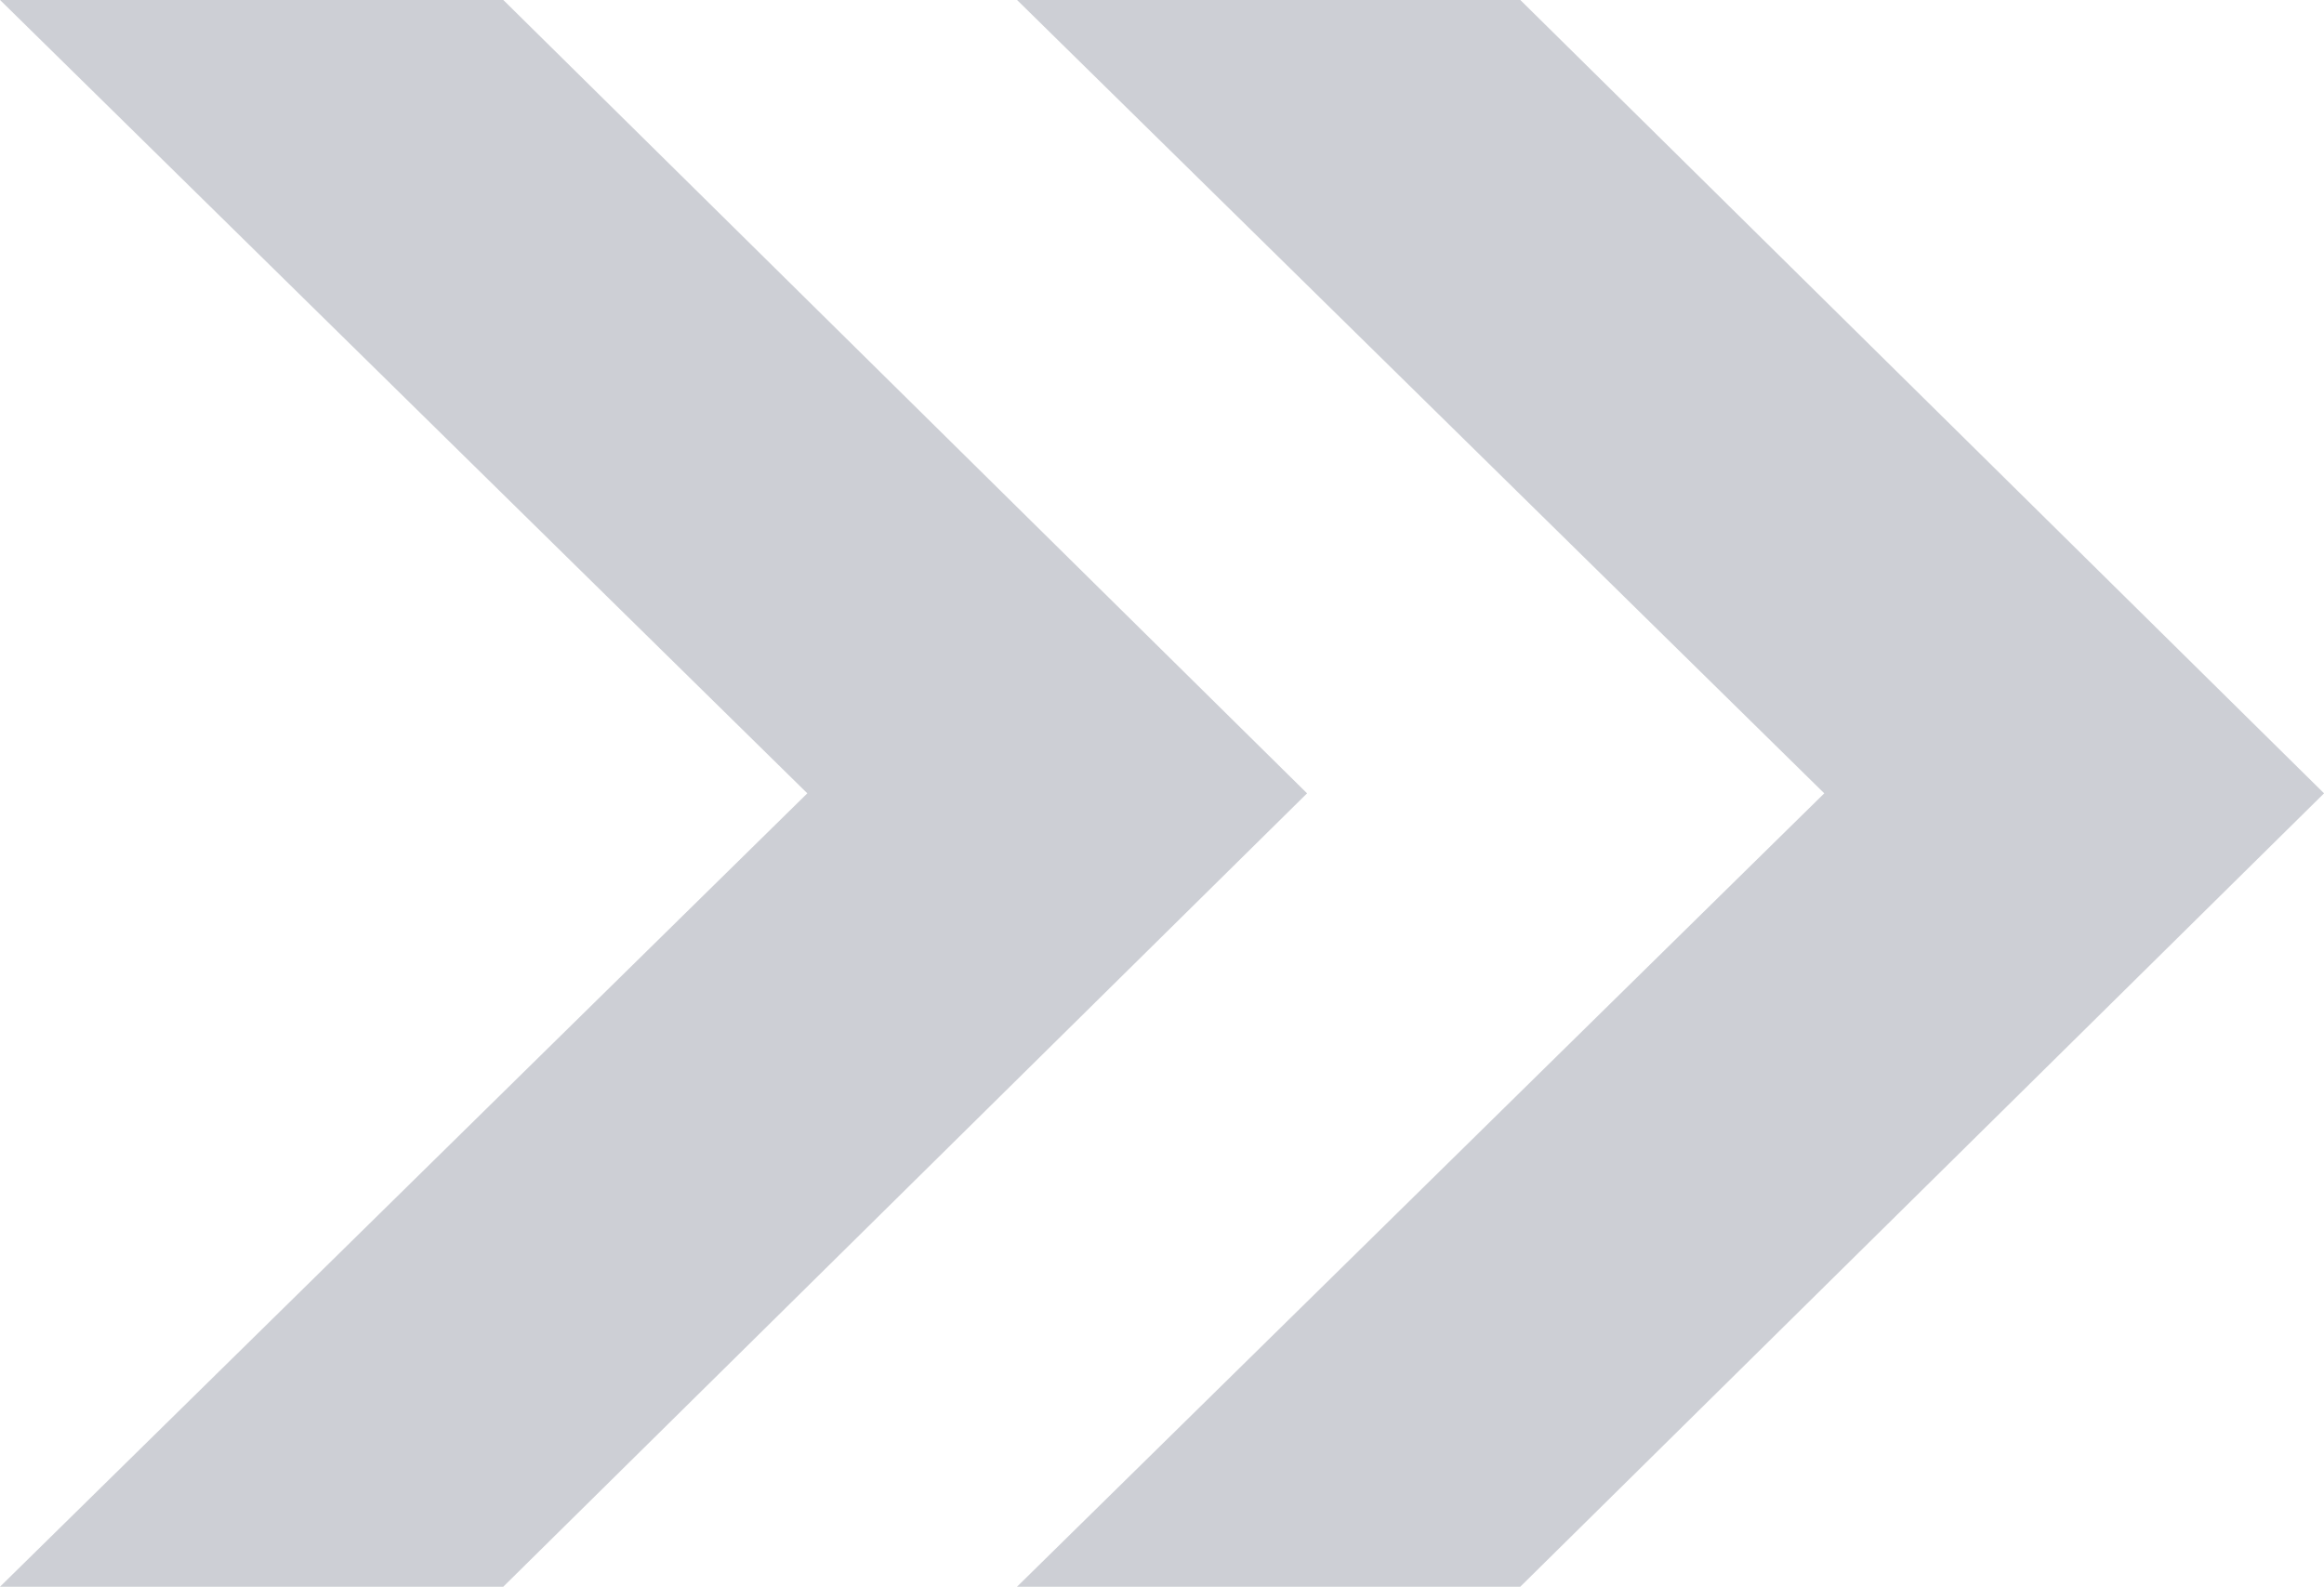
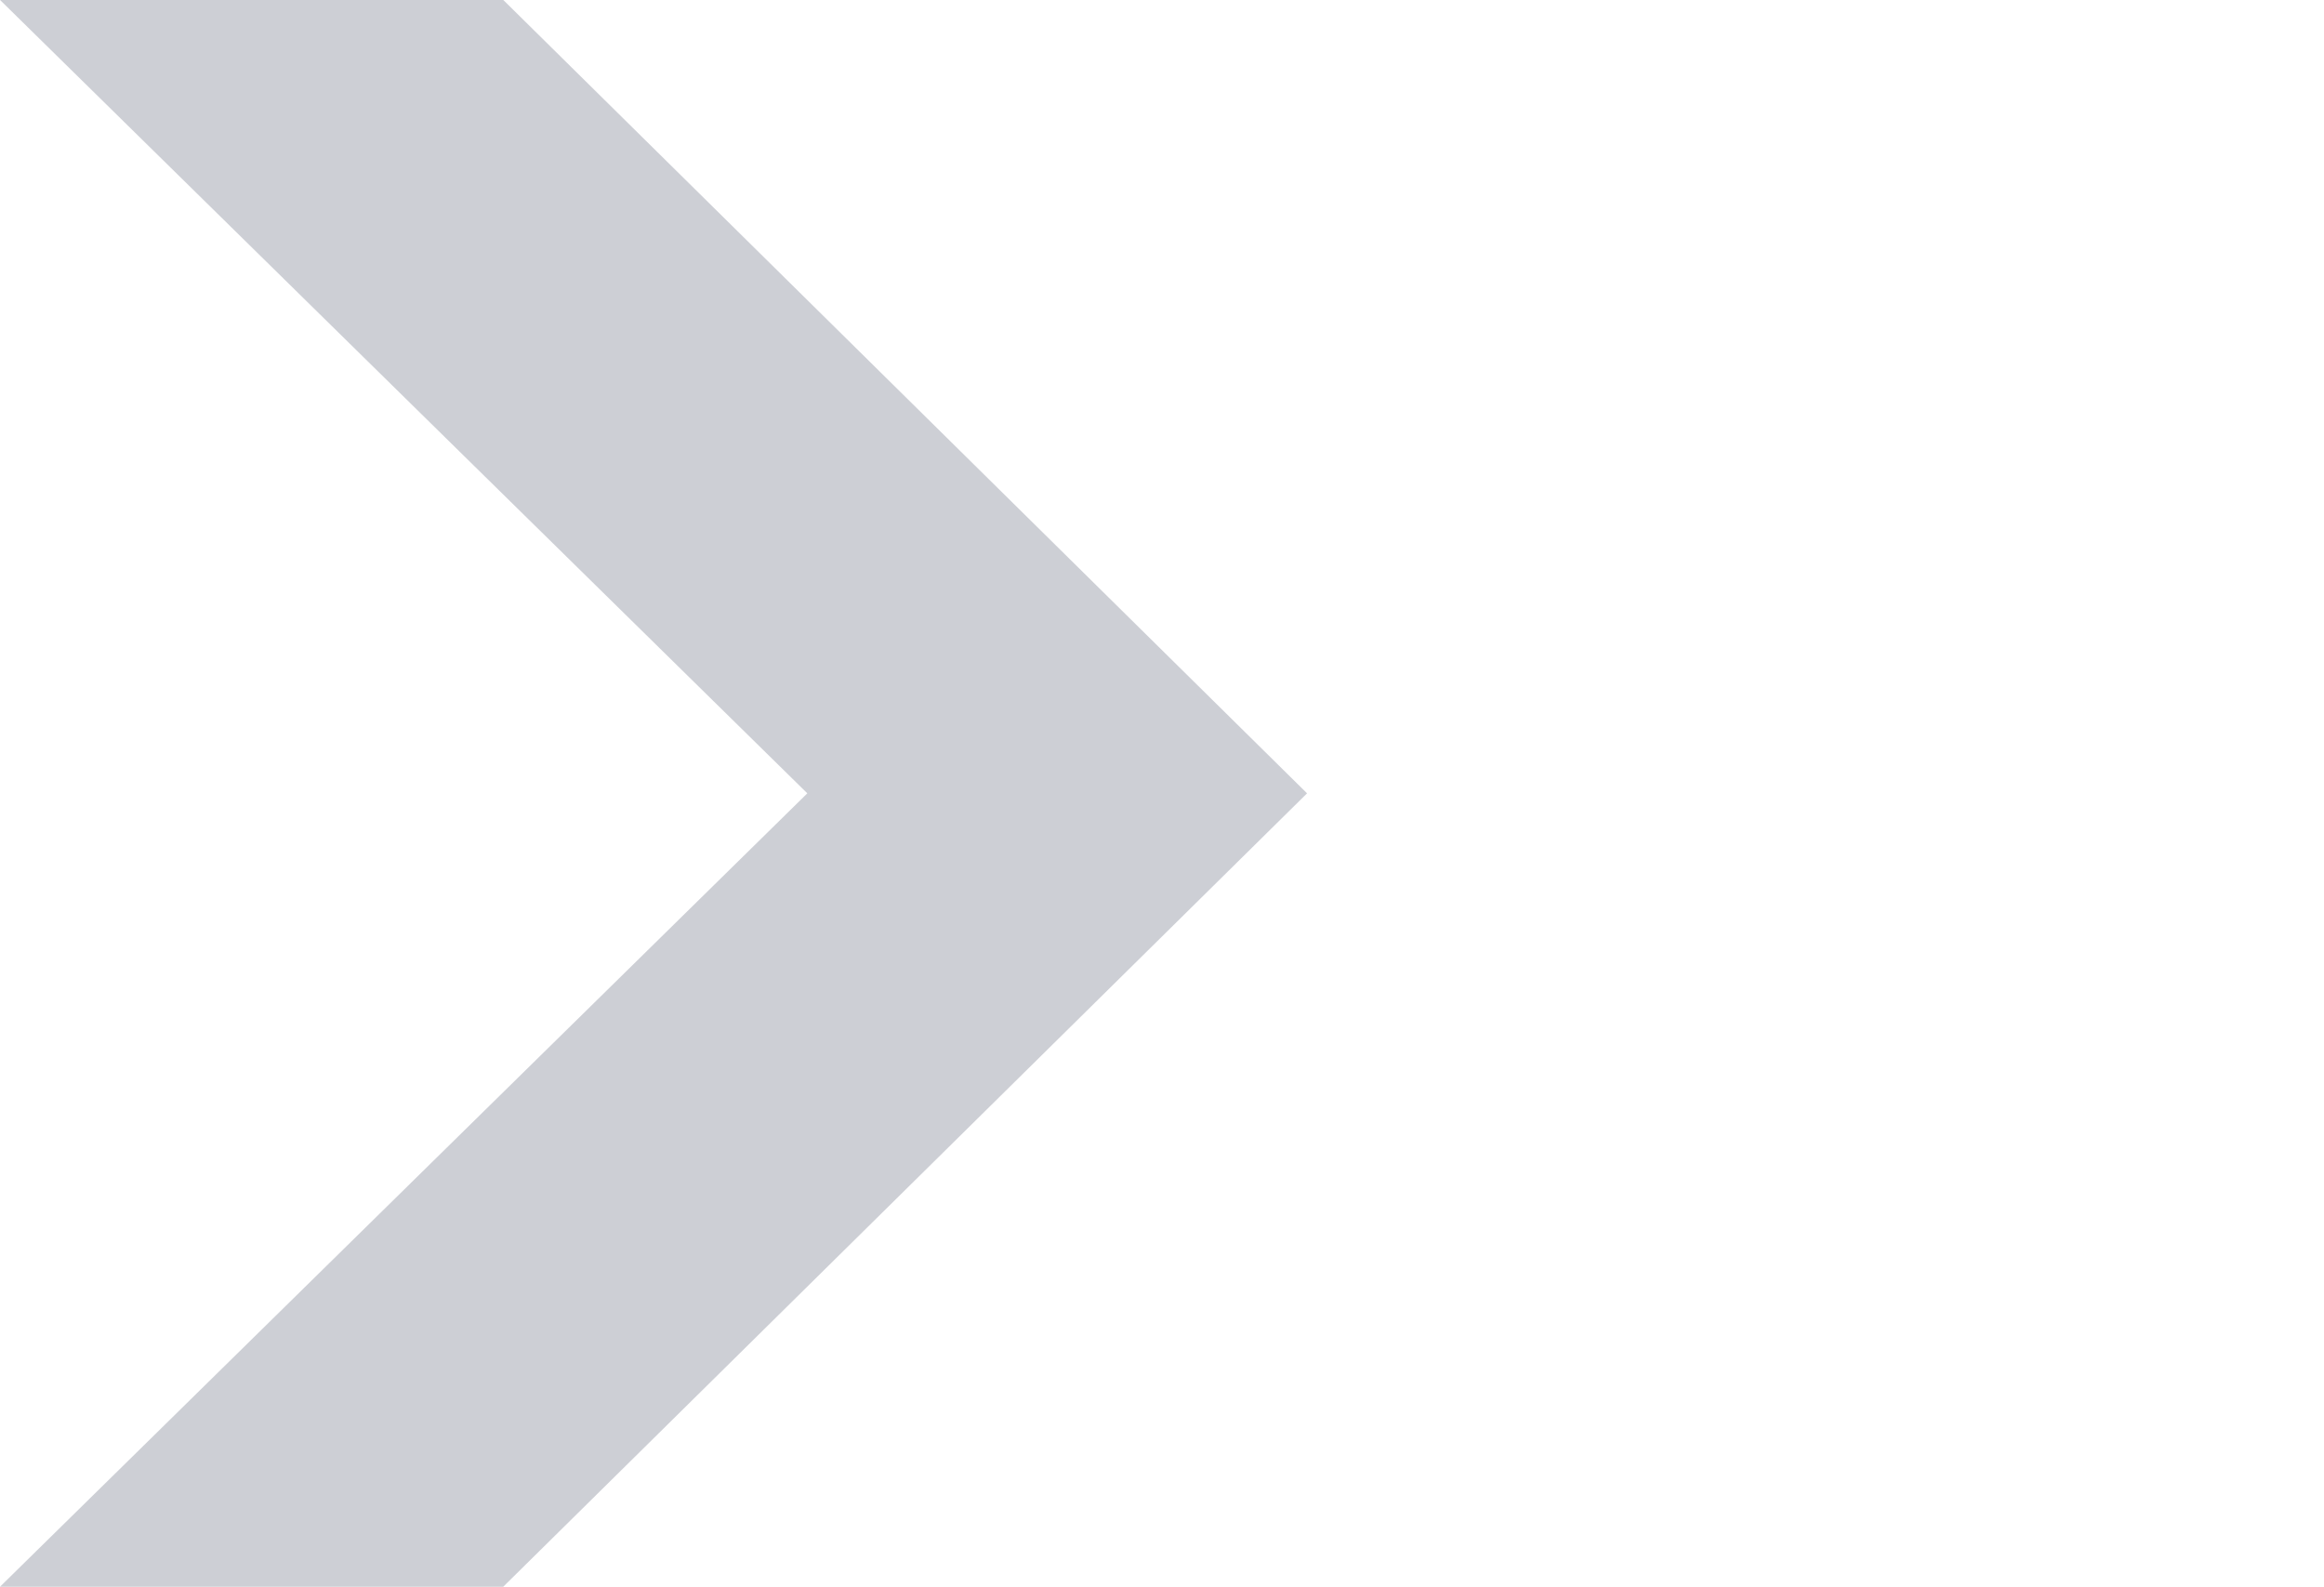
<svg xmlns="http://www.w3.org/2000/svg" width="37.65" height="25.703" viewBox="0 0 37.65 25.703">
-   <path id="Tracciato_797" data-name="Tracciato 797" d="M-25.623-45.864h8.153L-4.448-33.012-17.47-20.16h-8.153l13.079-12.852Zm16.476,0H-.994L12.028-33.012-.994-20.16H-9.147L3.931-33.012Z" transform="translate(25.623 45.863)" fill="#202a46" opacity="0.224" />
+   <path id="Tracciato_797" data-name="Tracciato 797" d="M-25.623-45.864h8.153L-4.448-33.012-17.47-20.16h-8.153l13.079-12.852Zm16.476,0H-.994H-9.147L3.931-33.012Z" transform="translate(25.623 45.863)" fill="#202a46" opacity="0.224" />
</svg>